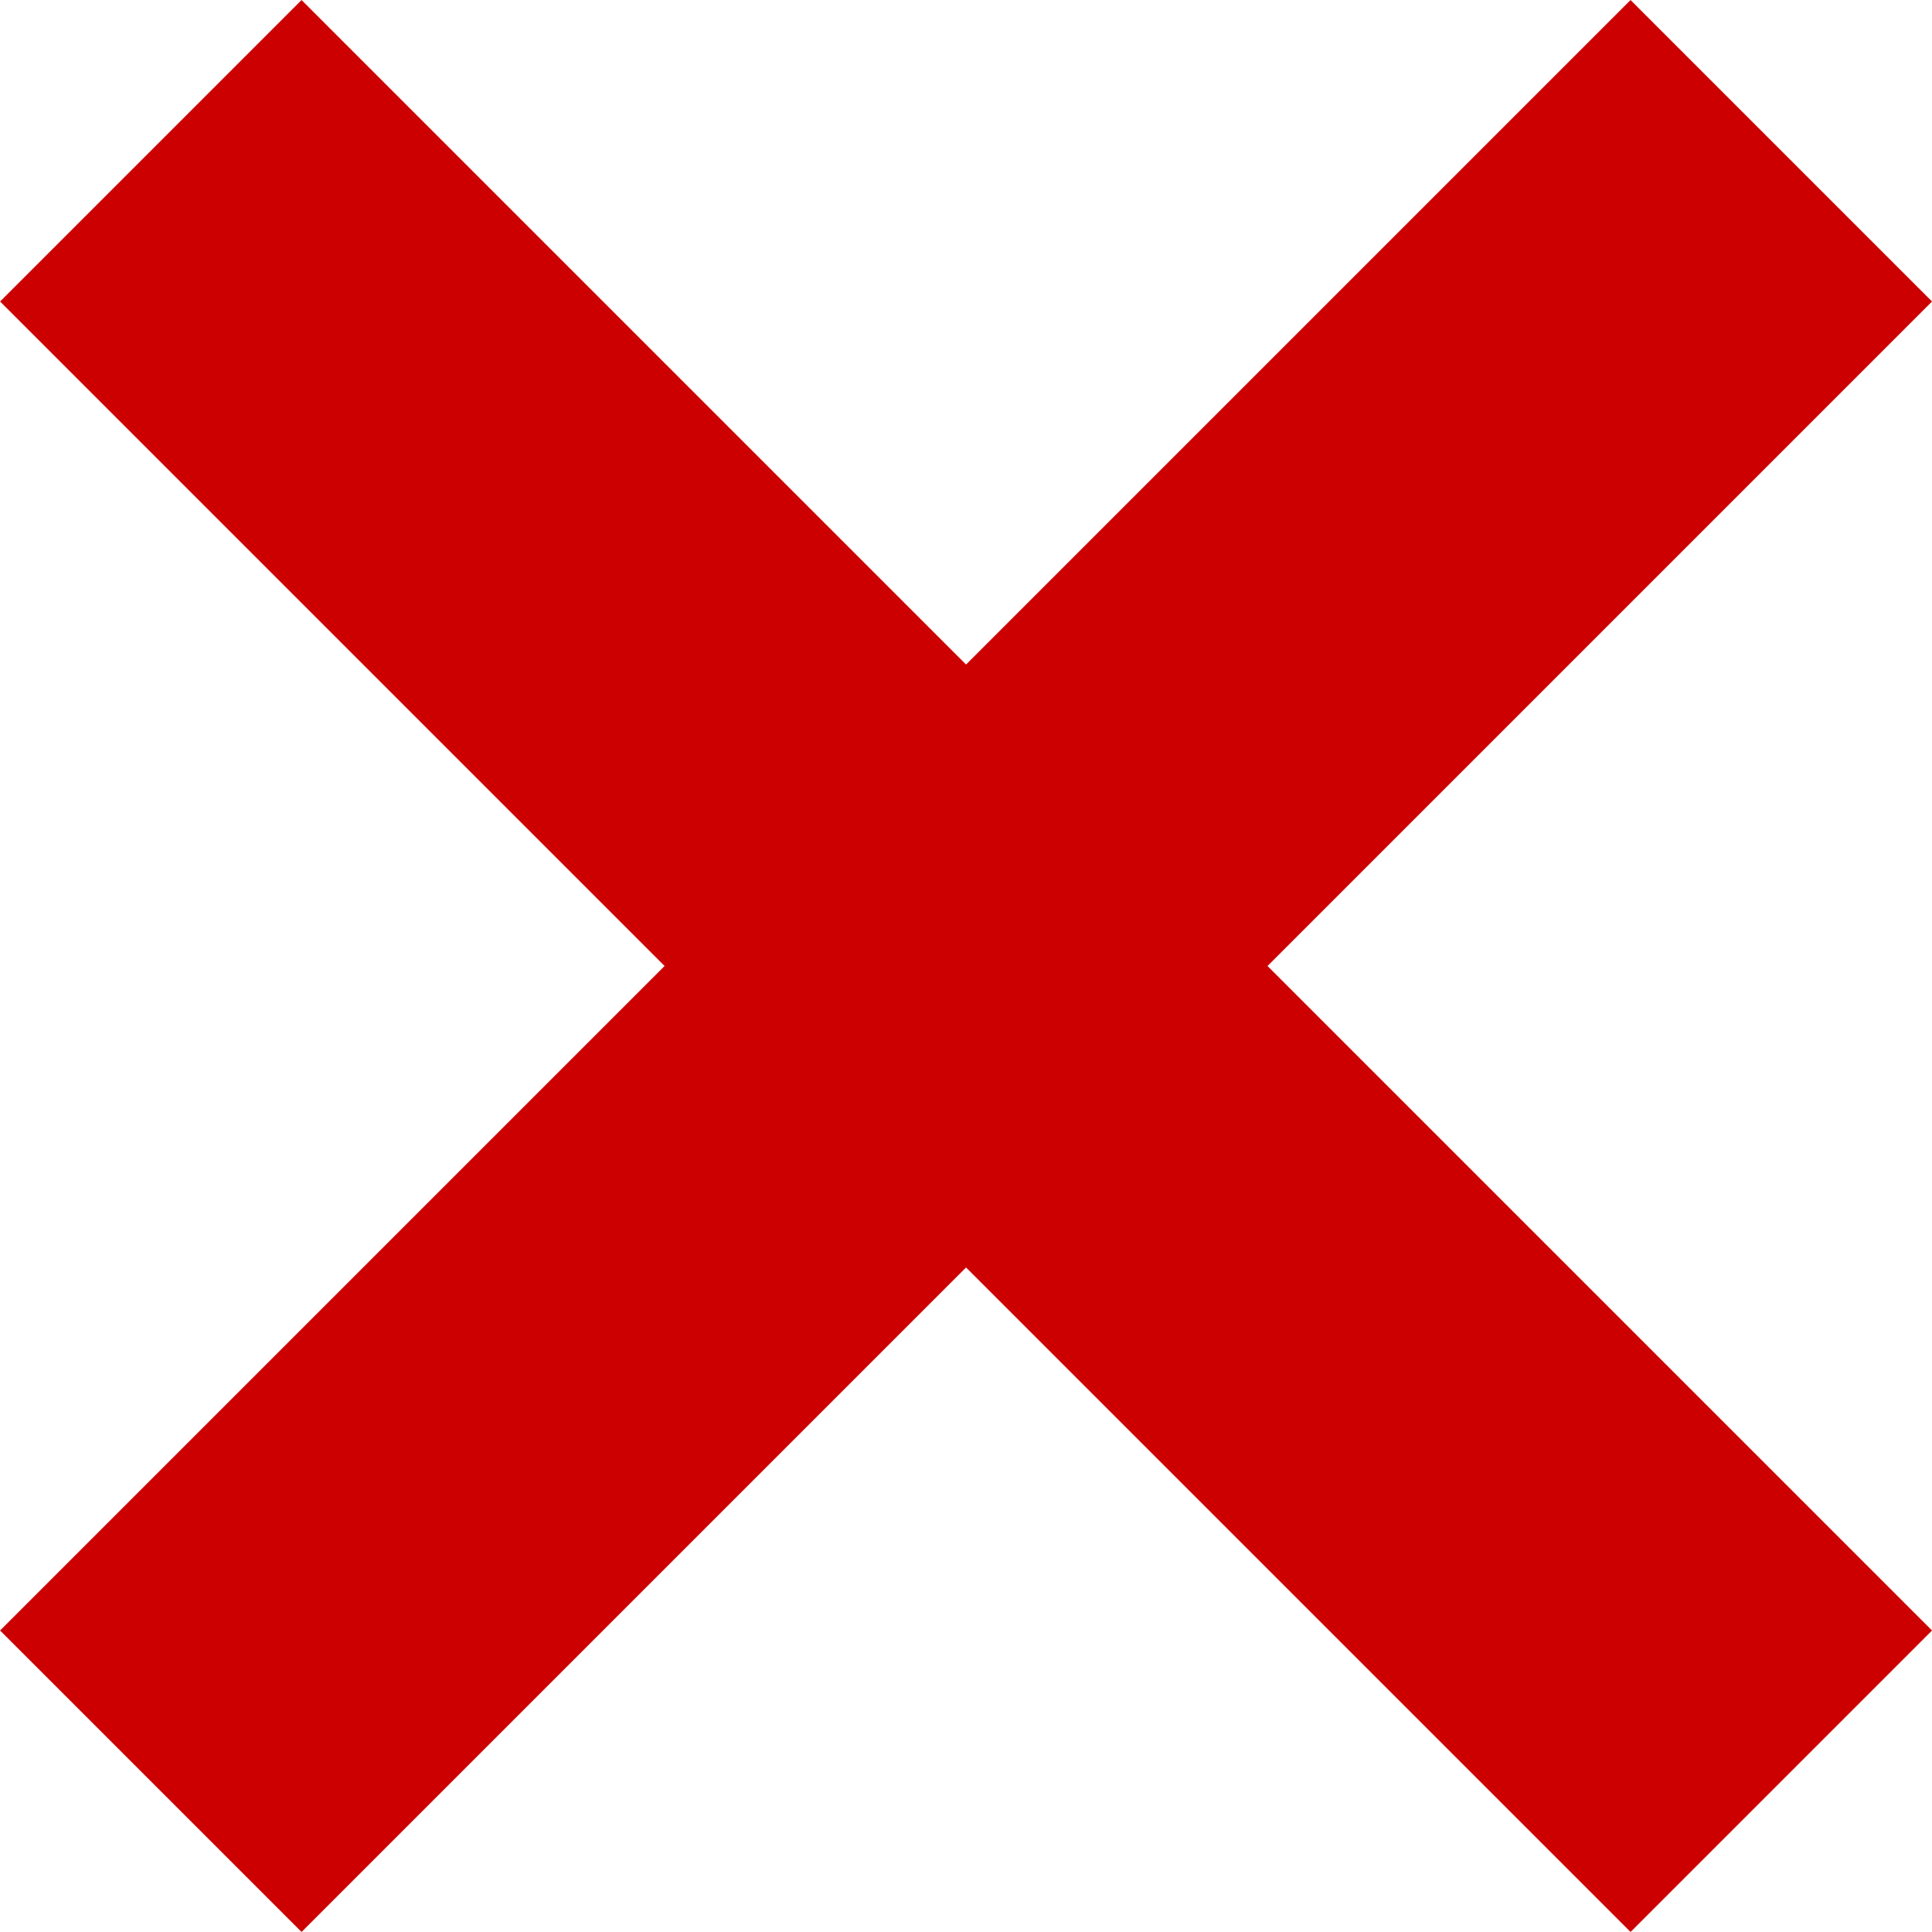
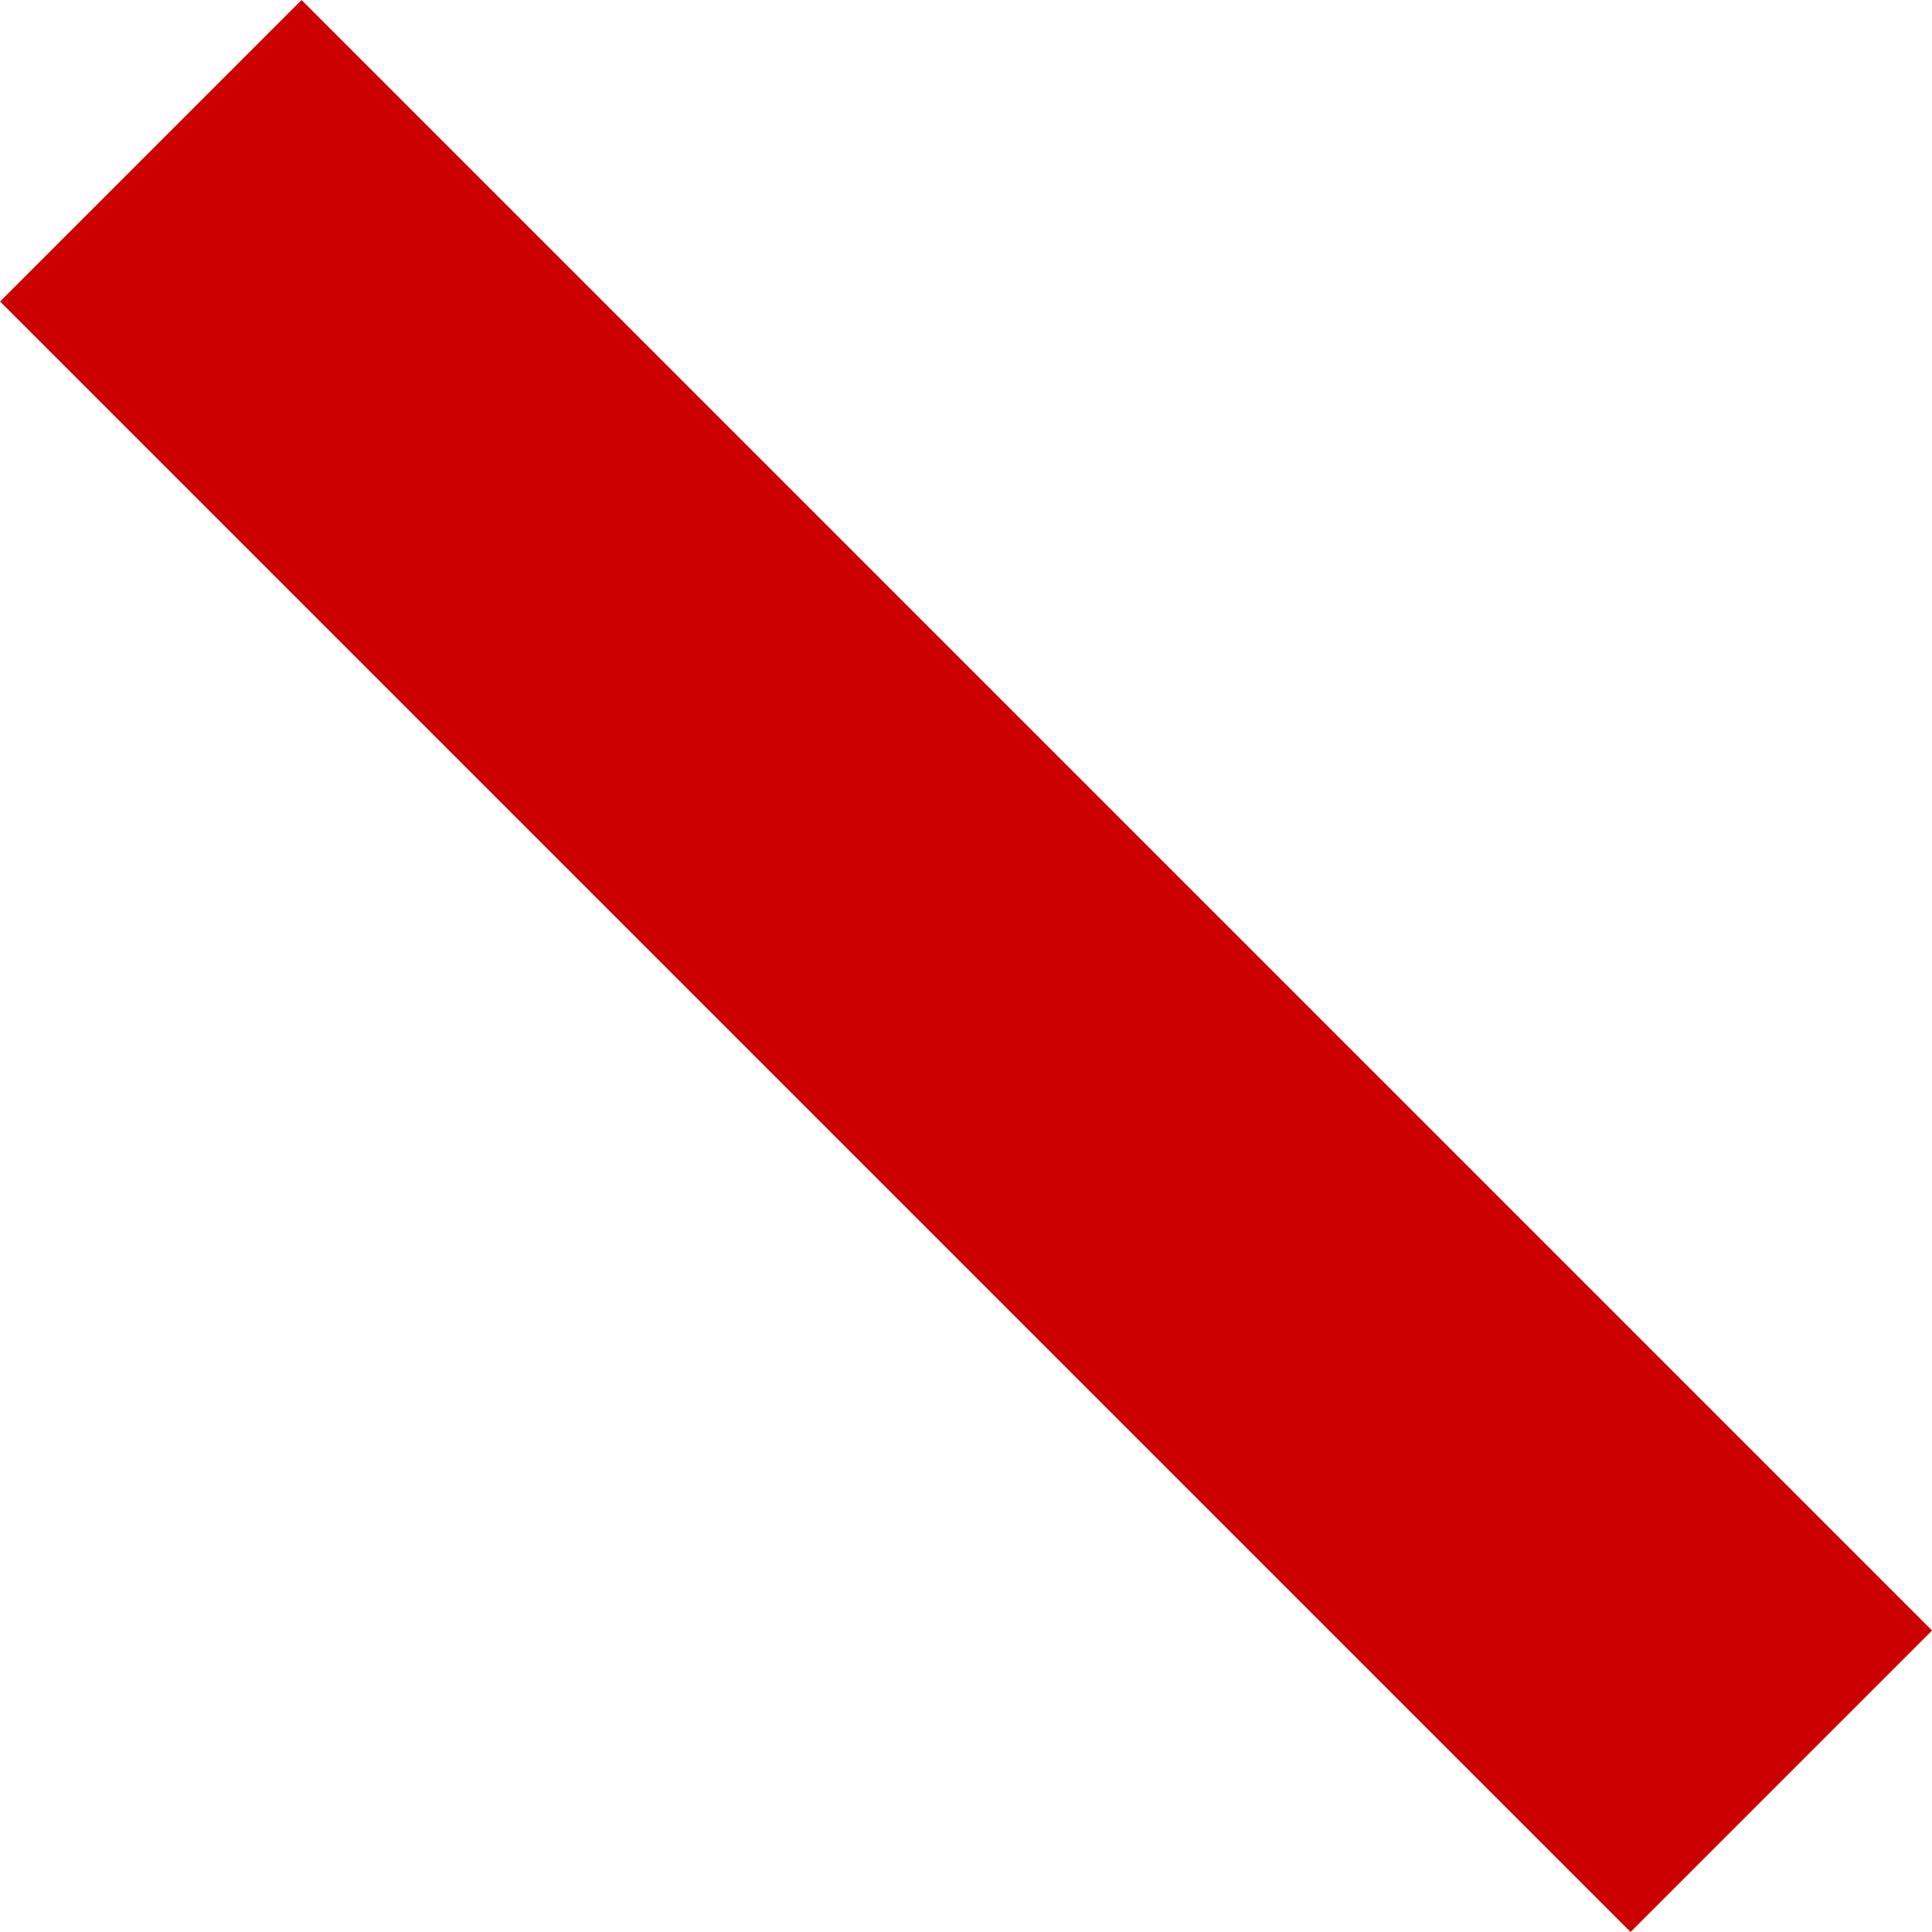
<svg xmlns="http://www.w3.org/2000/svg" id="Layer_1" data-name="Layer 1" viewBox="0 0 48.58 48.58">
  <defs>
    <style>.cls-1{fill:#cc0001;stroke:#cc0001;stroke-miterlimit:10;}</style>
  </defs>
  <g id="Layer_2" data-name="Layer 2">
    <g id="Layer_1-2" data-name="Layer 1-2">
      <rect class="cls-1" x="19.43" y="-4.2" width="9.72" height="56.98" transform="translate(-10.06 24.29) rotate(-45)" />
-       <rect class="cls-1" x="-4.2" y="19.43" width="56.98" height="9.72" transform="translate(-10.06 24.29) rotate(-45)" />
    </g>
  </g>
</svg>